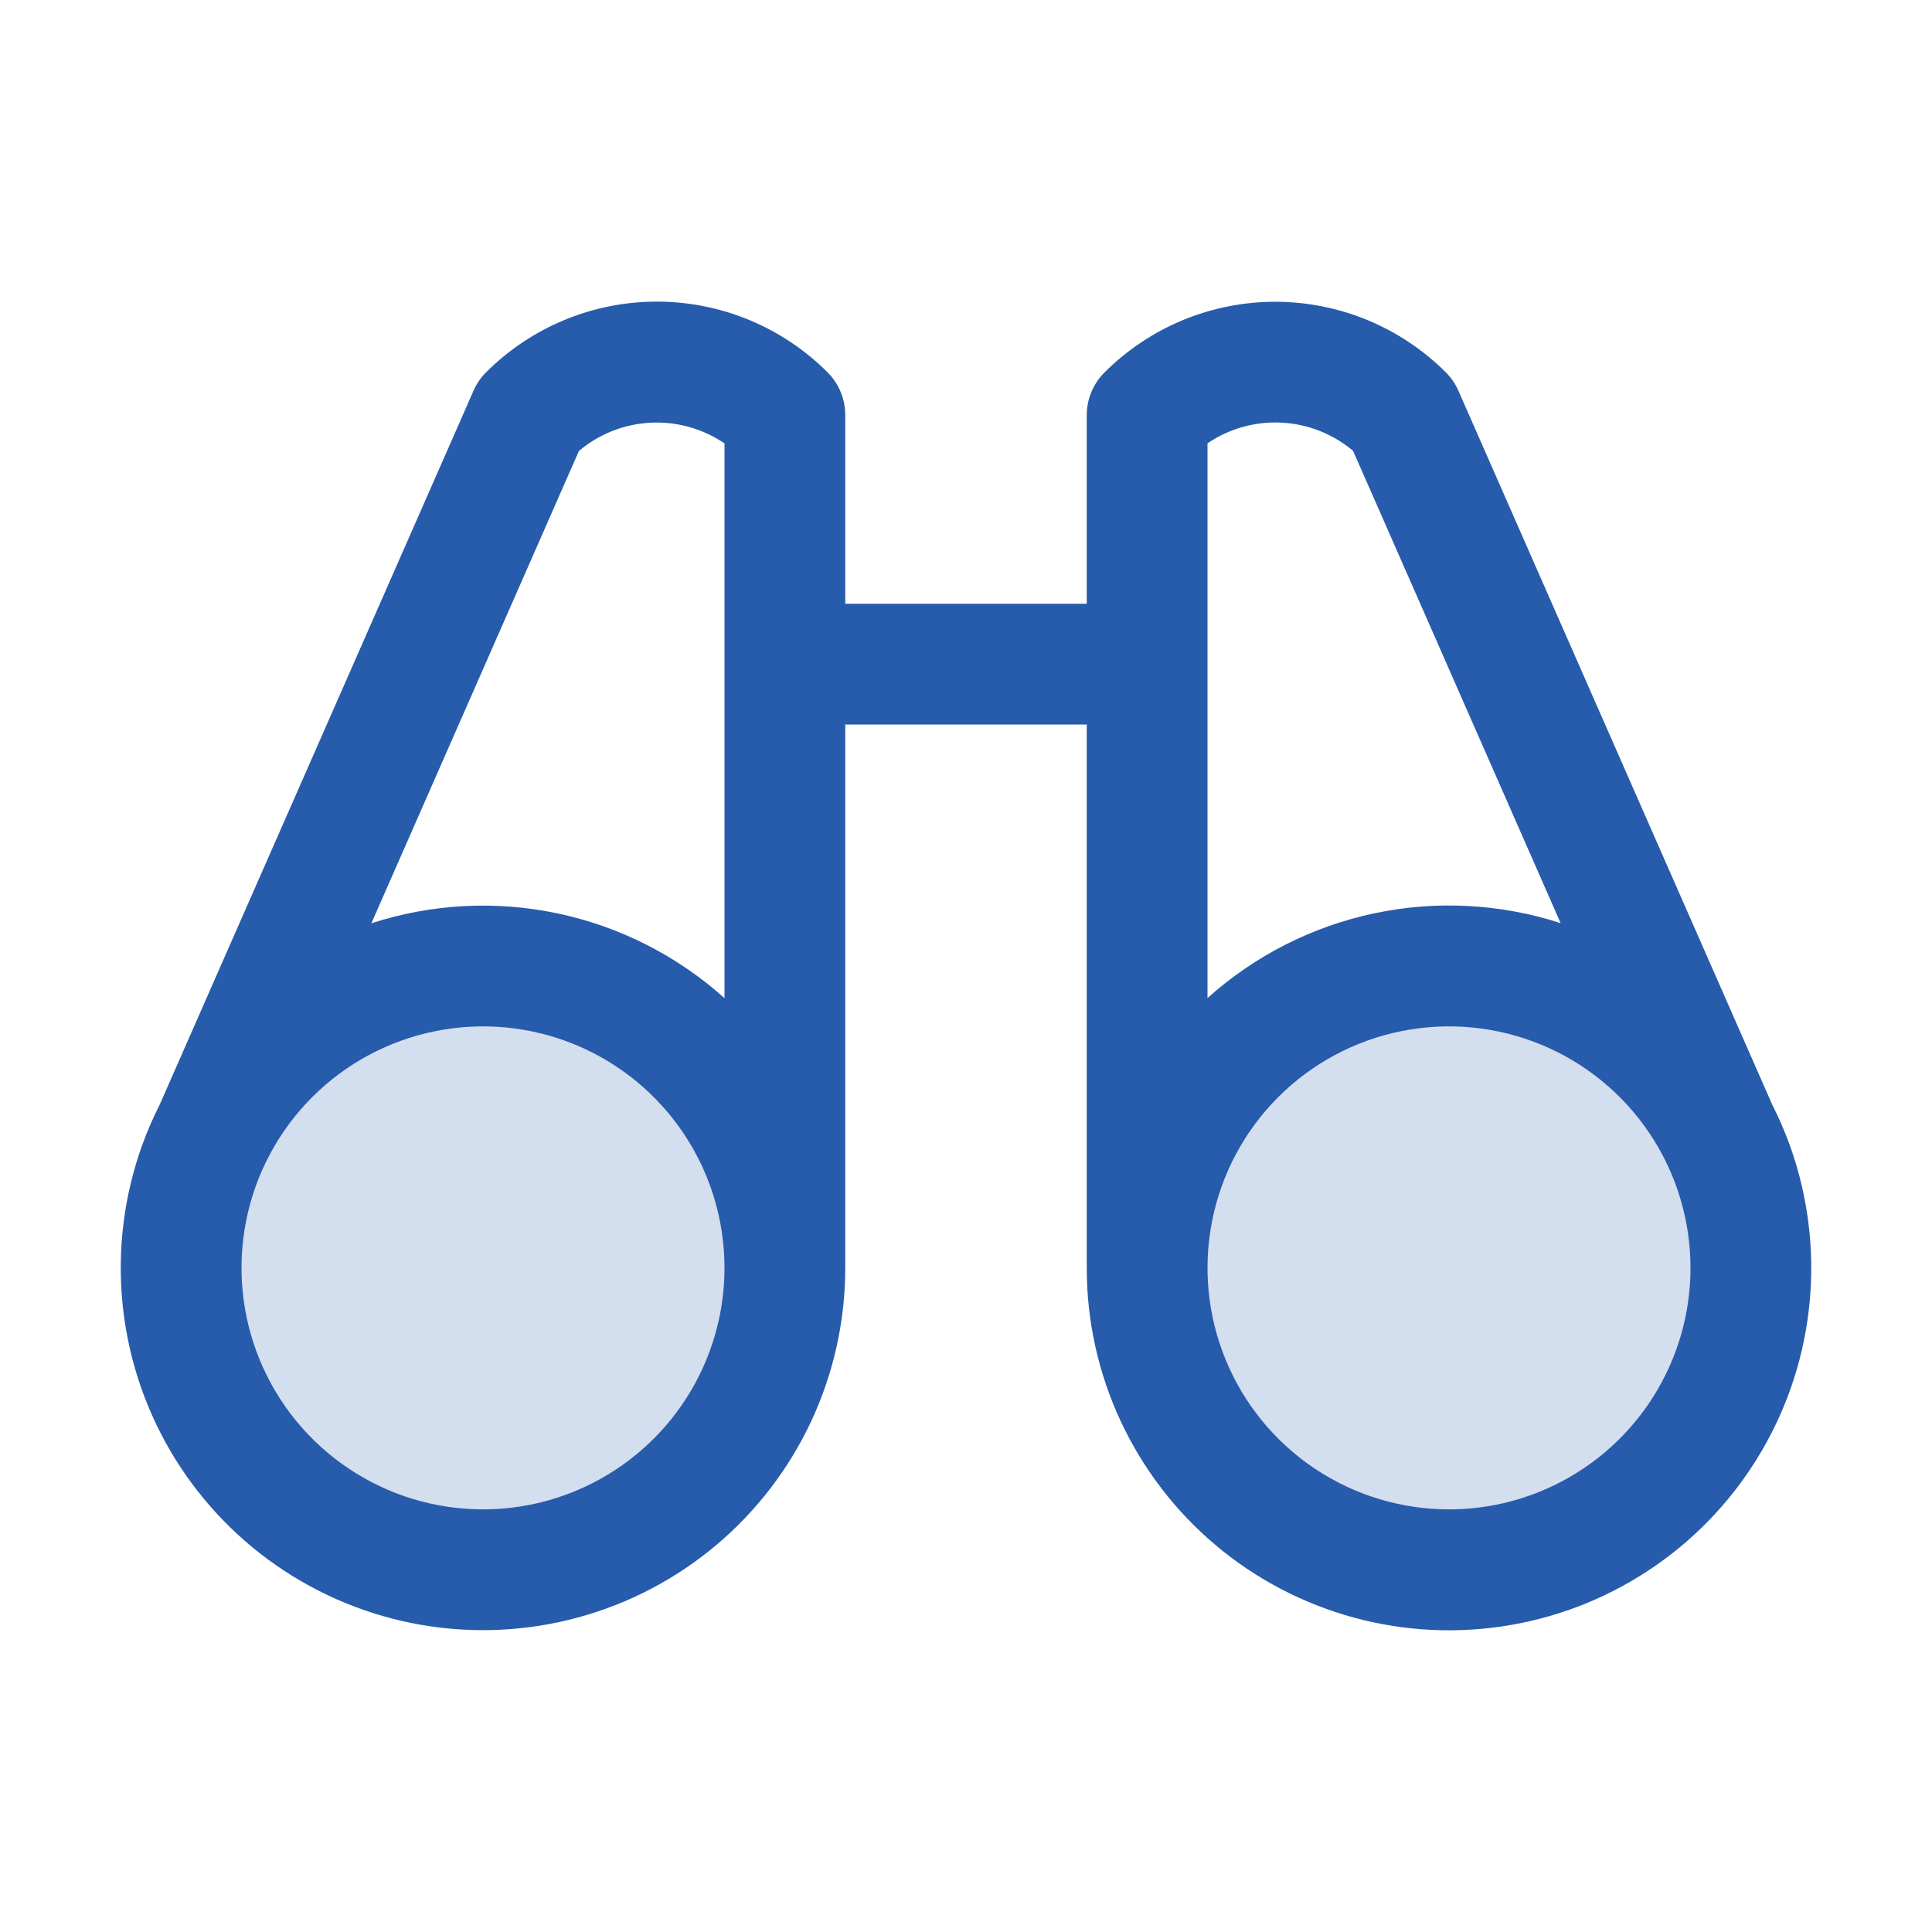
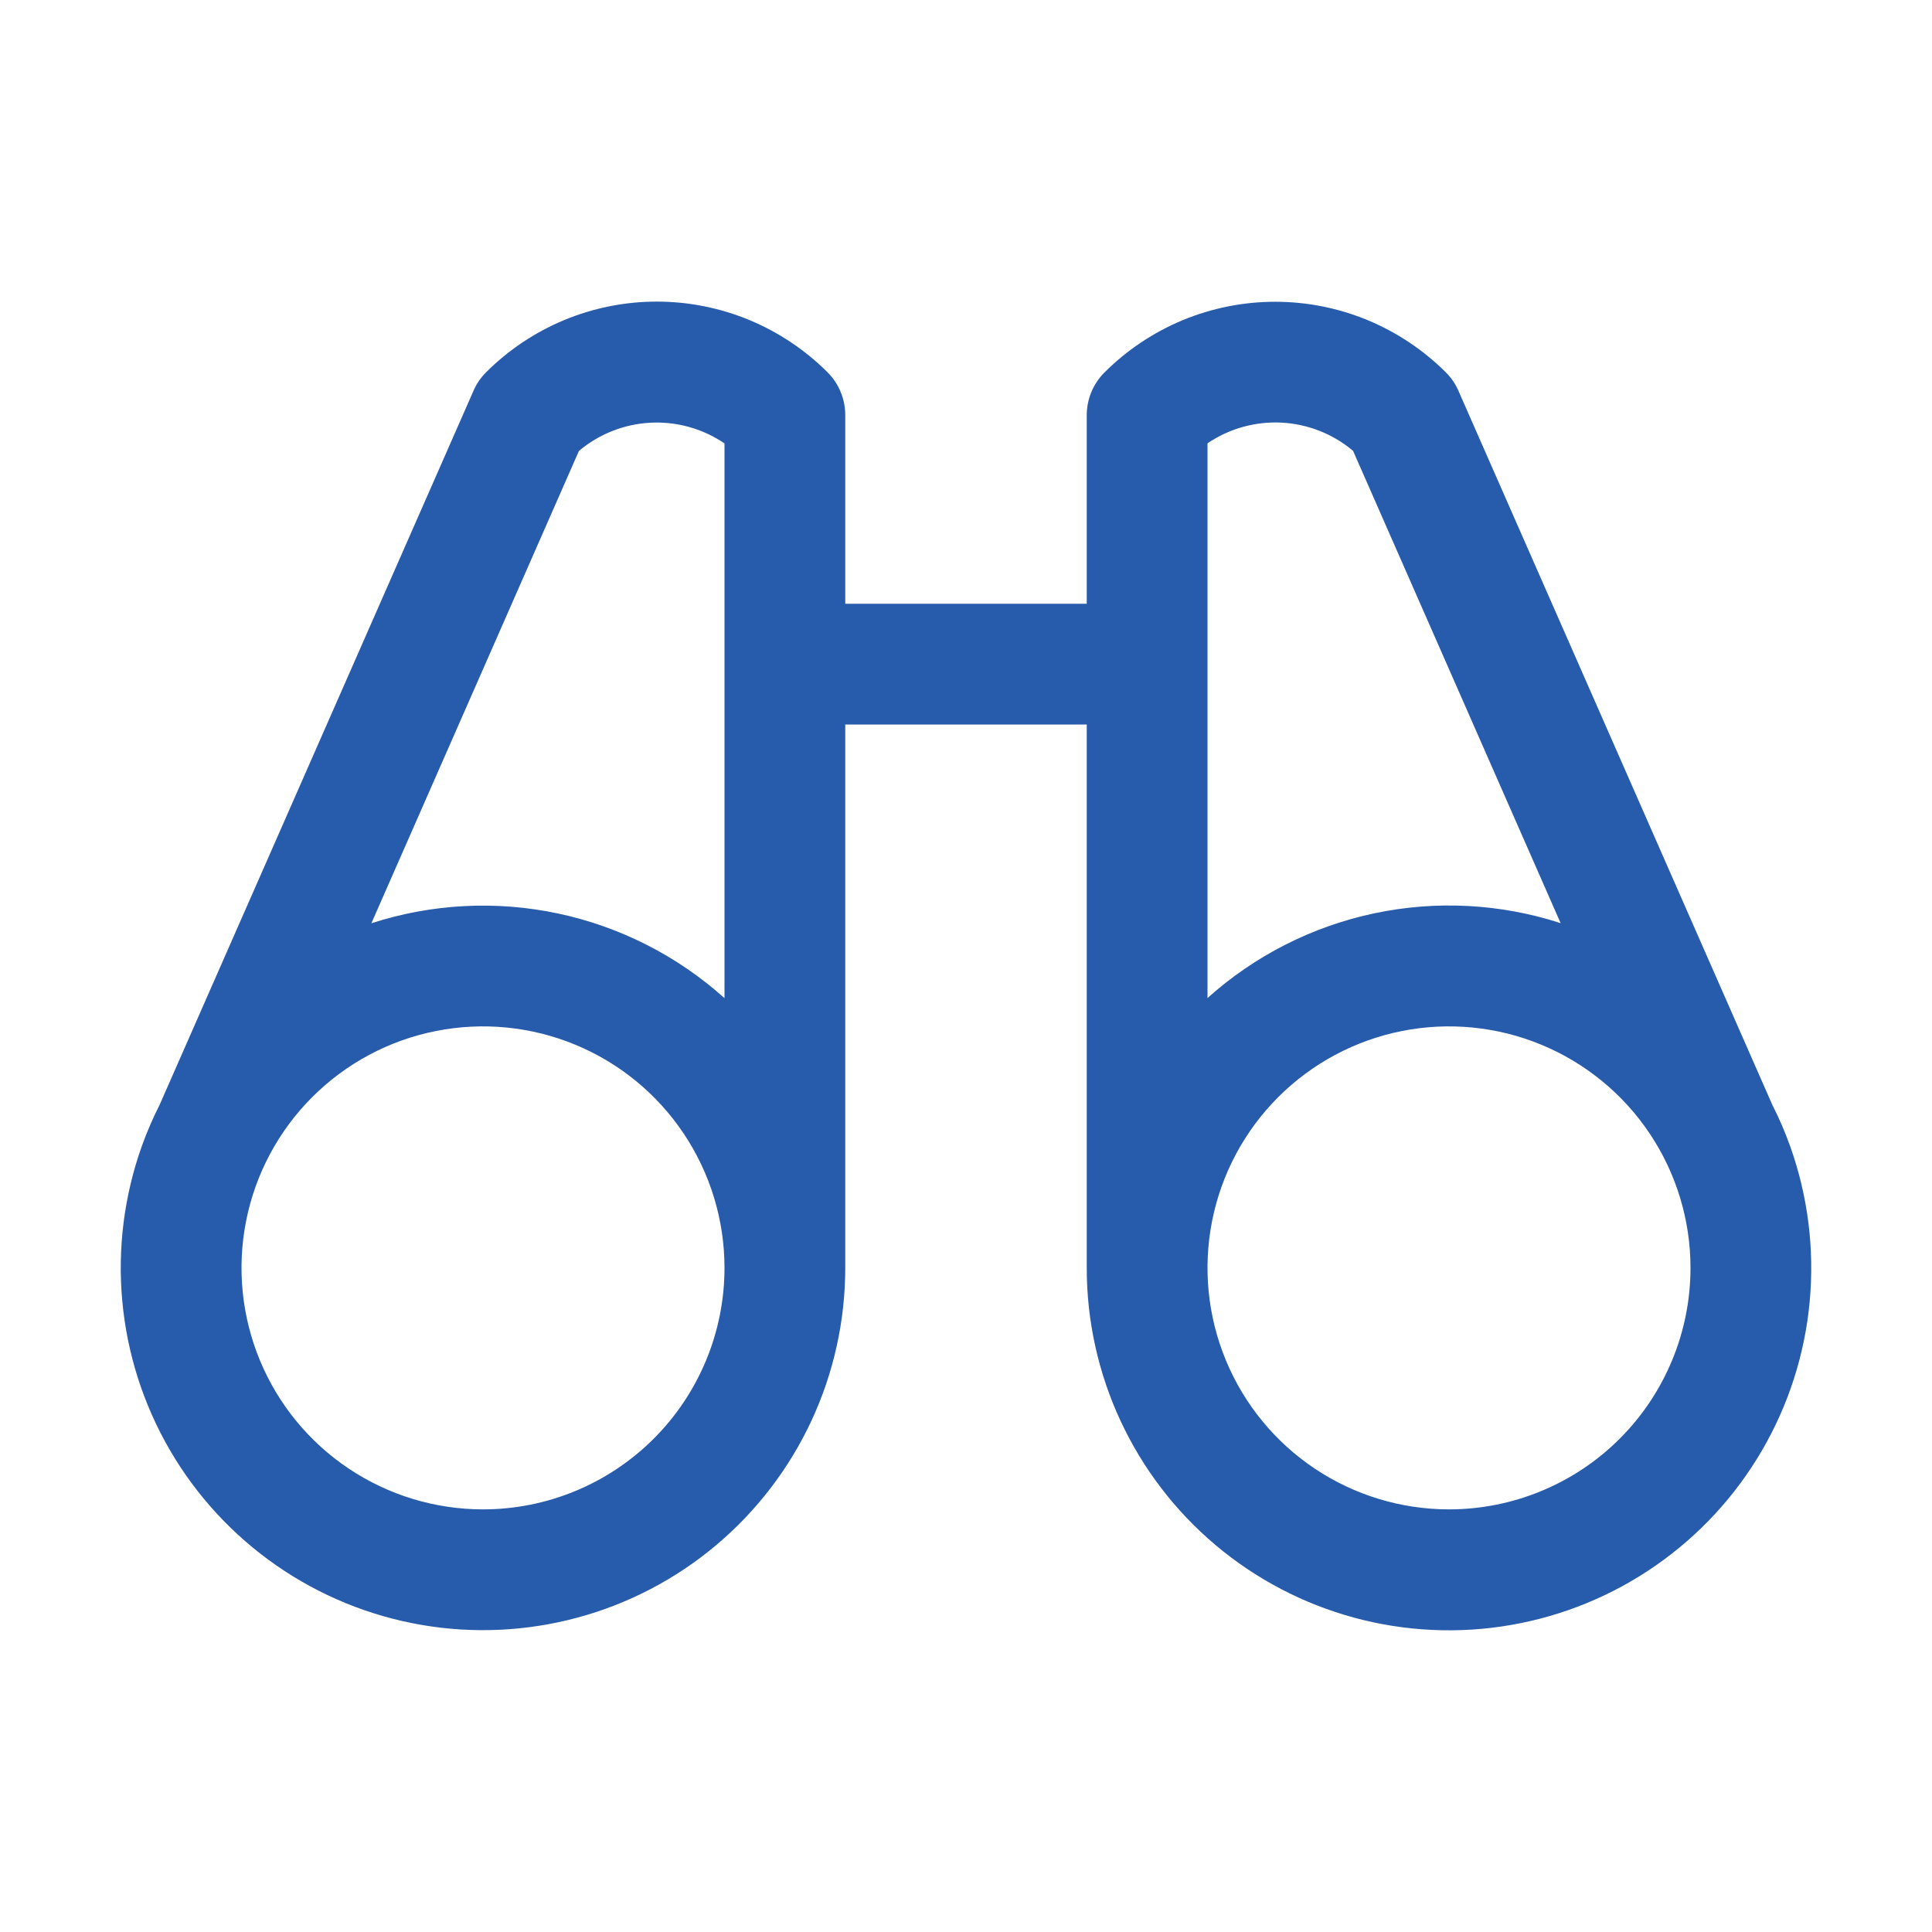
<svg xmlns="http://www.w3.org/2000/svg" width="72" height="72" viewBox="0 0 72 72" fill="none">
-   <path opacity="0.2" d="M29.25 47.25C29.25 49.475 28.59 51.65 27.354 53.5C26.118 55.35 24.361 56.792 22.305 57.644C20.25 58.495 17.988 58.718 15.805 58.284C13.623 57.85 11.618 56.778 10.045 55.205C8.472 53.632 7.4 51.627 6.966 49.445C6.532 47.263 6.755 45.001 7.606 42.945C8.458 40.889 9.9 39.132 11.75 37.896C13.6 36.66 15.775 36 18 36C20.984 36 23.845 37.185 25.955 39.295C28.065 41.405 29.25 44.266 29.25 47.25ZM54 36C51.775 36 49.6 36.66 47.75 37.896C45.9 39.132 44.458 40.889 43.606 42.945C42.755 45.001 42.532 47.263 42.966 49.445C43.4 51.627 44.472 53.632 46.045 55.205C47.618 56.778 49.623 57.85 51.805 58.284C53.987 58.718 56.249 58.495 58.305 57.644C60.361 56.792 62.118 55.35 63.354 53.5C64.59 51.65 65.25 49.475 65.25 47.25C65.25 44.266 64.065 41.405 61.955 39.295C59.845 37.185 56.984 36 54 36Z" fill="#275BAB" />
  <path d="M66.713 42.714C66.525 42.189 66.304 41.677 66.052 41.181L54.354 14.569C54.244 14.313 54.085 14.08 53.888 13.883C53.052 13.047 52.059 12.384 50.967 11.931C49.875 11.479 48.705 11.246 47.523 11.246C46.341 11.246 45.17 11.479 44.078 11.931C42.986 12.384 41.994 13.047 41.158 13.883C40.738 14.304 40.501 14.874 40.5 15.469V22.5H31.5V15.469C31.5 15.173 31.442 14.881 31.329 14.607C31.216 14.334 31.051 14.086 30.842 13.877C30.006 13.041 29.014 12.378 27.922 11.925C26.83 11.473 25.659 11.24 24.477 11.24C23.295 11.24 22.125 11.473 21.033 11.925C19.941 12.378 18.948 13.041 18.113 13.877C17.915 14.074 17.756 14.307 17.646 14.563L5.948 41.175C5.696 41.672 5.475 42.184 5.287 42.708C4.625 44.561 4.376 46.537 4.558 48.496C4.739 50.456 5.347 52.352 6.338 54.053C7.33 55.753 8.681 57.215 10.297 58.338C11.914 59.461 13.756 60.217 15.695 60.553C17.634 60.889 19.623 60.797 21.523 60.283C23.423 59.77 25.188 58.847 26.693 57.58C28.199 56.312 29.409 54.731 30.24 52.947C31.07 51.163 31.5 49.218 31.5 47.25V27H40.5V47.25C40.499 49.218 40.928 51.163 41.758 52.948C42.588 54.733 43.798 56.315 45.303 57.583C46.809 58.851 48.573 59.774 50.473 60.288C52.373 60.802 54.363 60.895 56.302 60.559C58.242 60.224 60.084 59.468 61.701 58.345C63.318 57.222 64.669 55.76 65.661 54.059C66.653 52.359 67.261 50.463 67.442 48.503C67.624 46.543 67.375 44.567 66.713 42.714ZM21.575 16.805C22.325 16.173 23.261 15.804 24.24 15.753C25.219 15.702 26.189 15.973 27 16.524V37.198C25.243 35.621 23.103 34.533 20.793 34.043C18.484 33.553 16.086 33.679 13.84 34.408L21.575 16.805ZM18 56.25C16.22 56.25 14.48 55.722 13 54.733C11.52 53.744 10.366 52.339 9.685 50.694C9.004 49.05 8.826 47.24 9.173 45.494C9.52 43.748 10.377 42.145 11.636 40.886C12.895 39.627 14.498 38.77 16.244 38.423C17.99 38.076 19.8 38.254 21.444 38.935C23.089 39.616 24.494 40.77 25.483 42.25C26.472 43.73 27 45.47 27 47.25C27 49.637 26.052 51.926 24.364 53.614C22.676 55.302 20.387 56.25 18 56.25ZM45 16.521C45.811 15.97 46.781 15.7 47.76 15.75C48.739 15.801 49.675 16.17 50.425 16.802L58.16 34.403C55.914 33.674 53.516 33.549 51.206 34.039C48.897 34.529 46.756 35.618 45 37.195V16.521ZM54 56.25C52.22 56.25 50.48 55.722 49 54.733C47.52 53.744 46.366 52.339 45.685 50.694C45.004 49.05 44.826 47.24 45.173 45.494C45.52 43.748 46.377 42.145 47.636 40.886C48.895 39.627 50.498 38.77 52.244 38.423C53.99 38.076 55.8 38.254 57.444 38.935C59.089 39.616 60.494 40.77 61.483 42.25C62.472 43.73 63 45.47 63 47.25C63 49.637 62.052 51.926 60.364 53.614C58.676 55.302 56.387 56.25 54 56.25Z" fill="#275BAB" />
</svg>